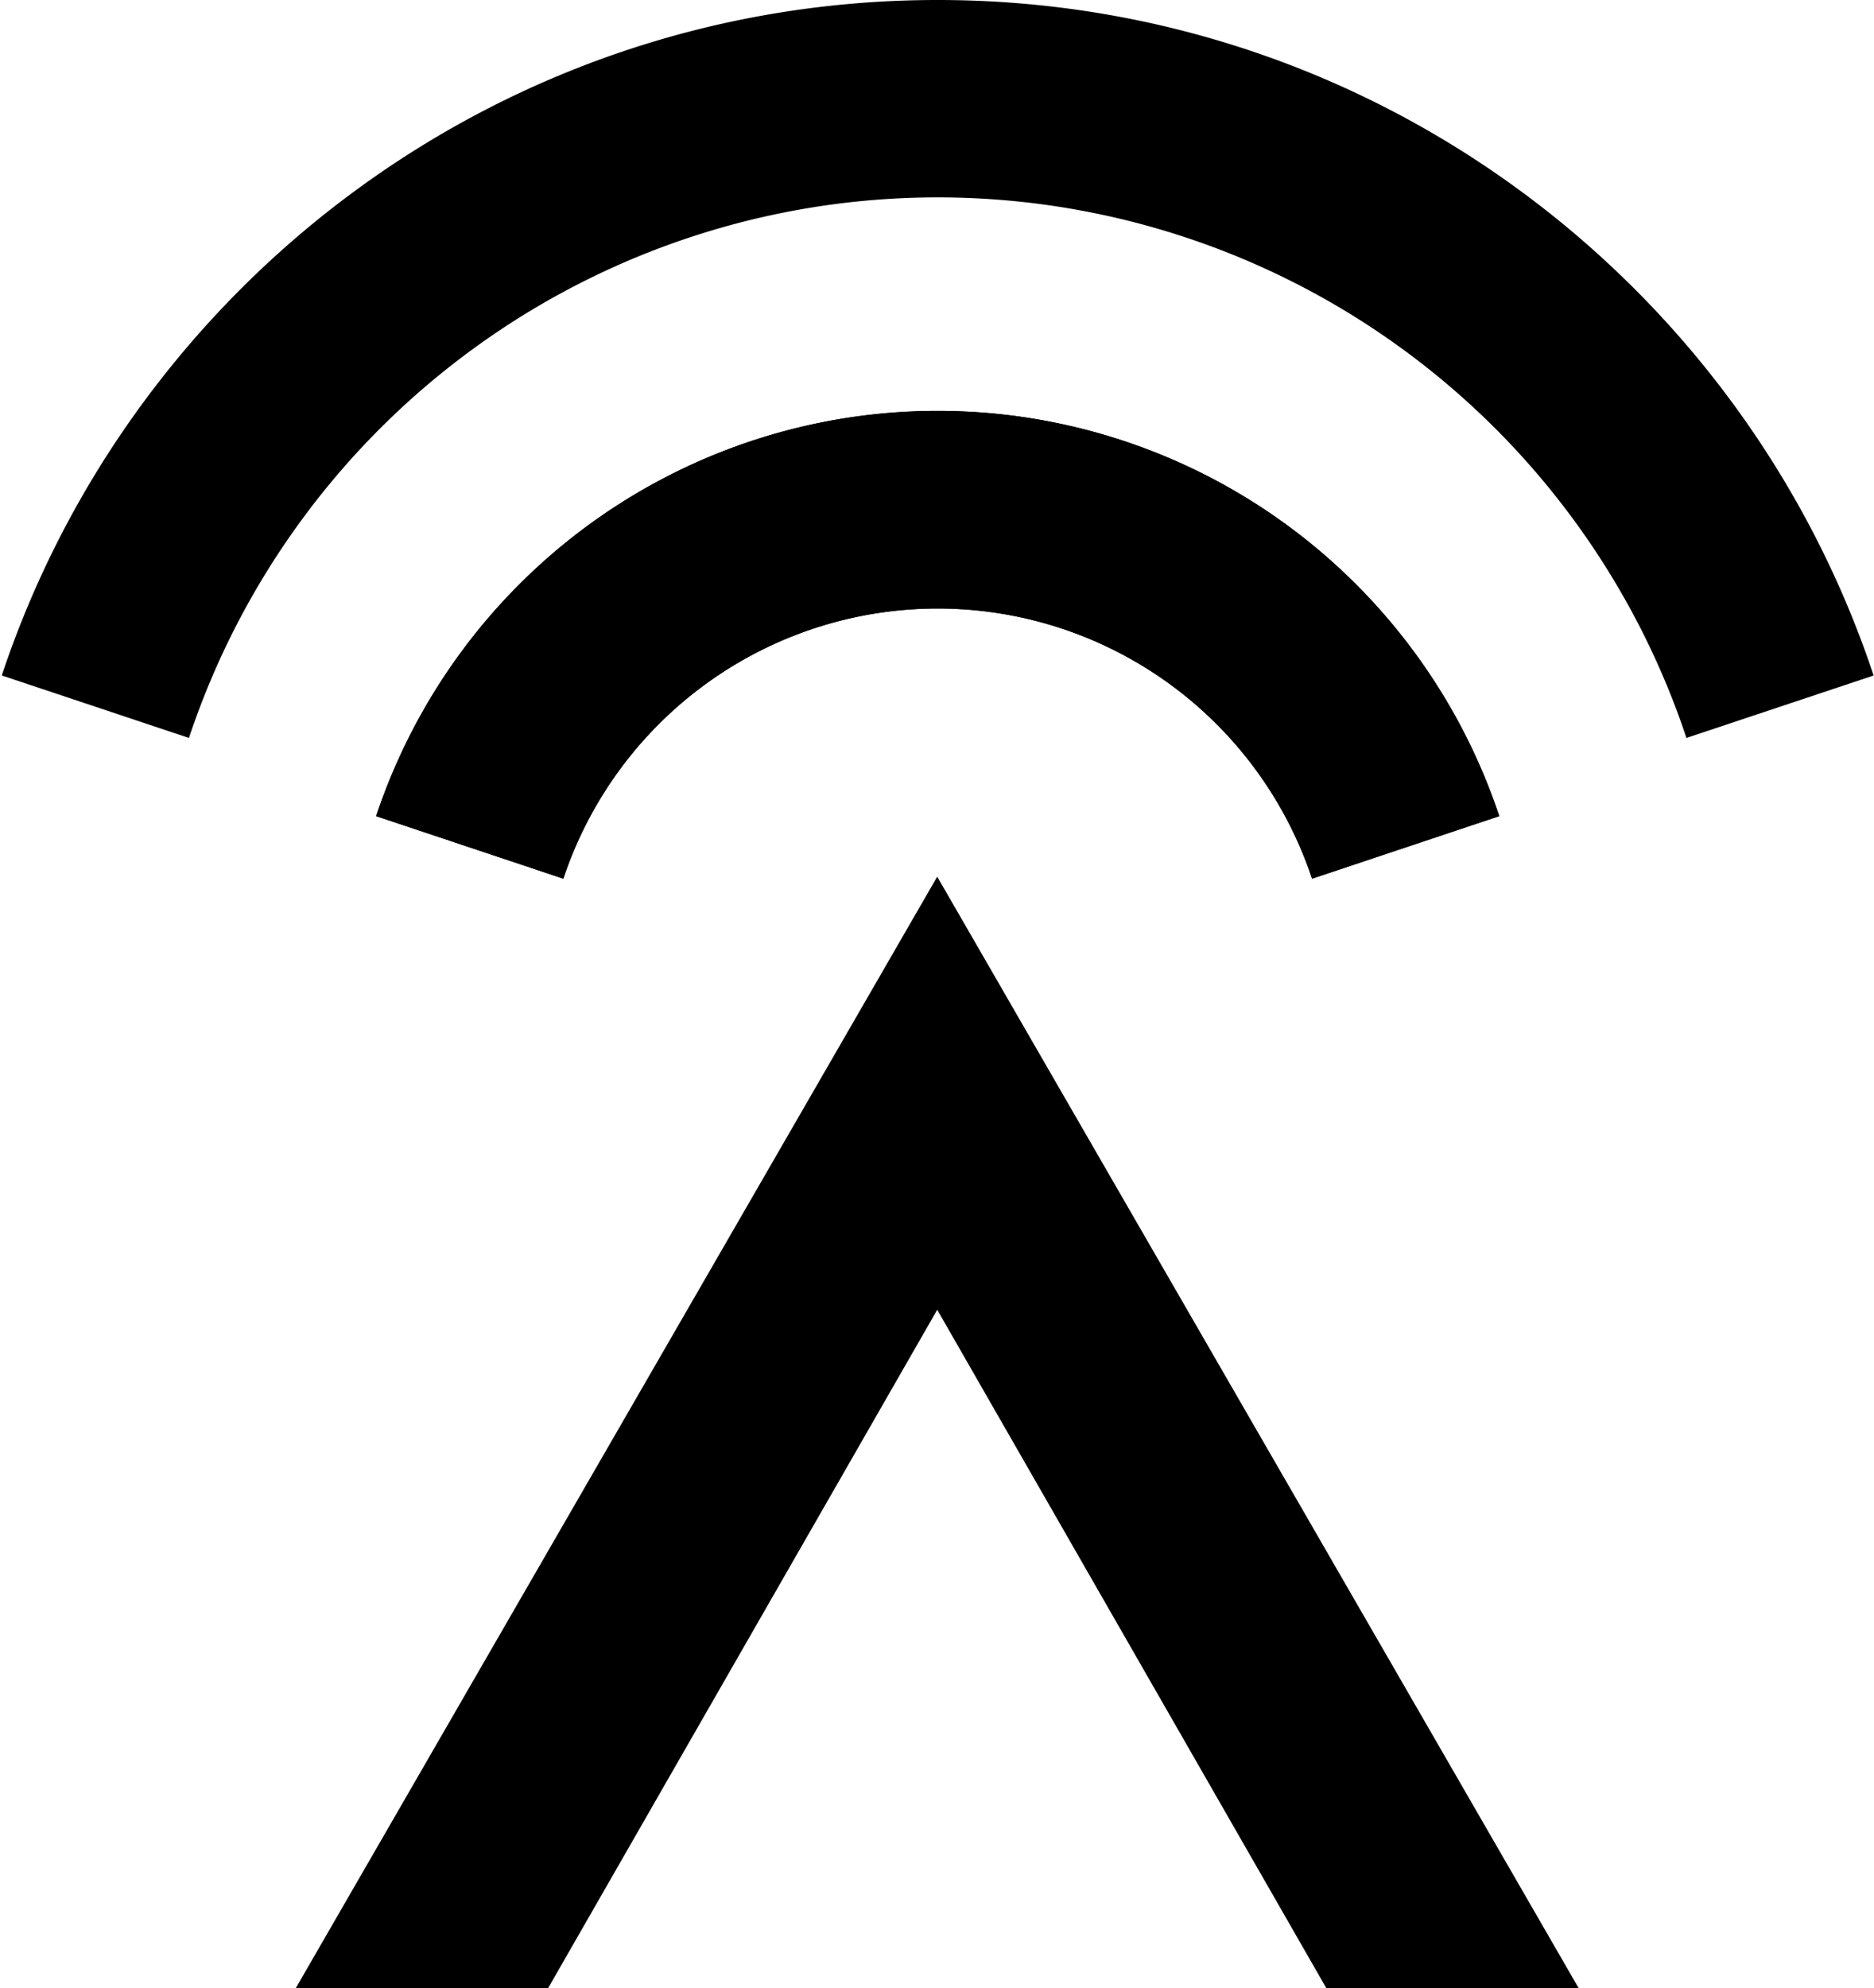
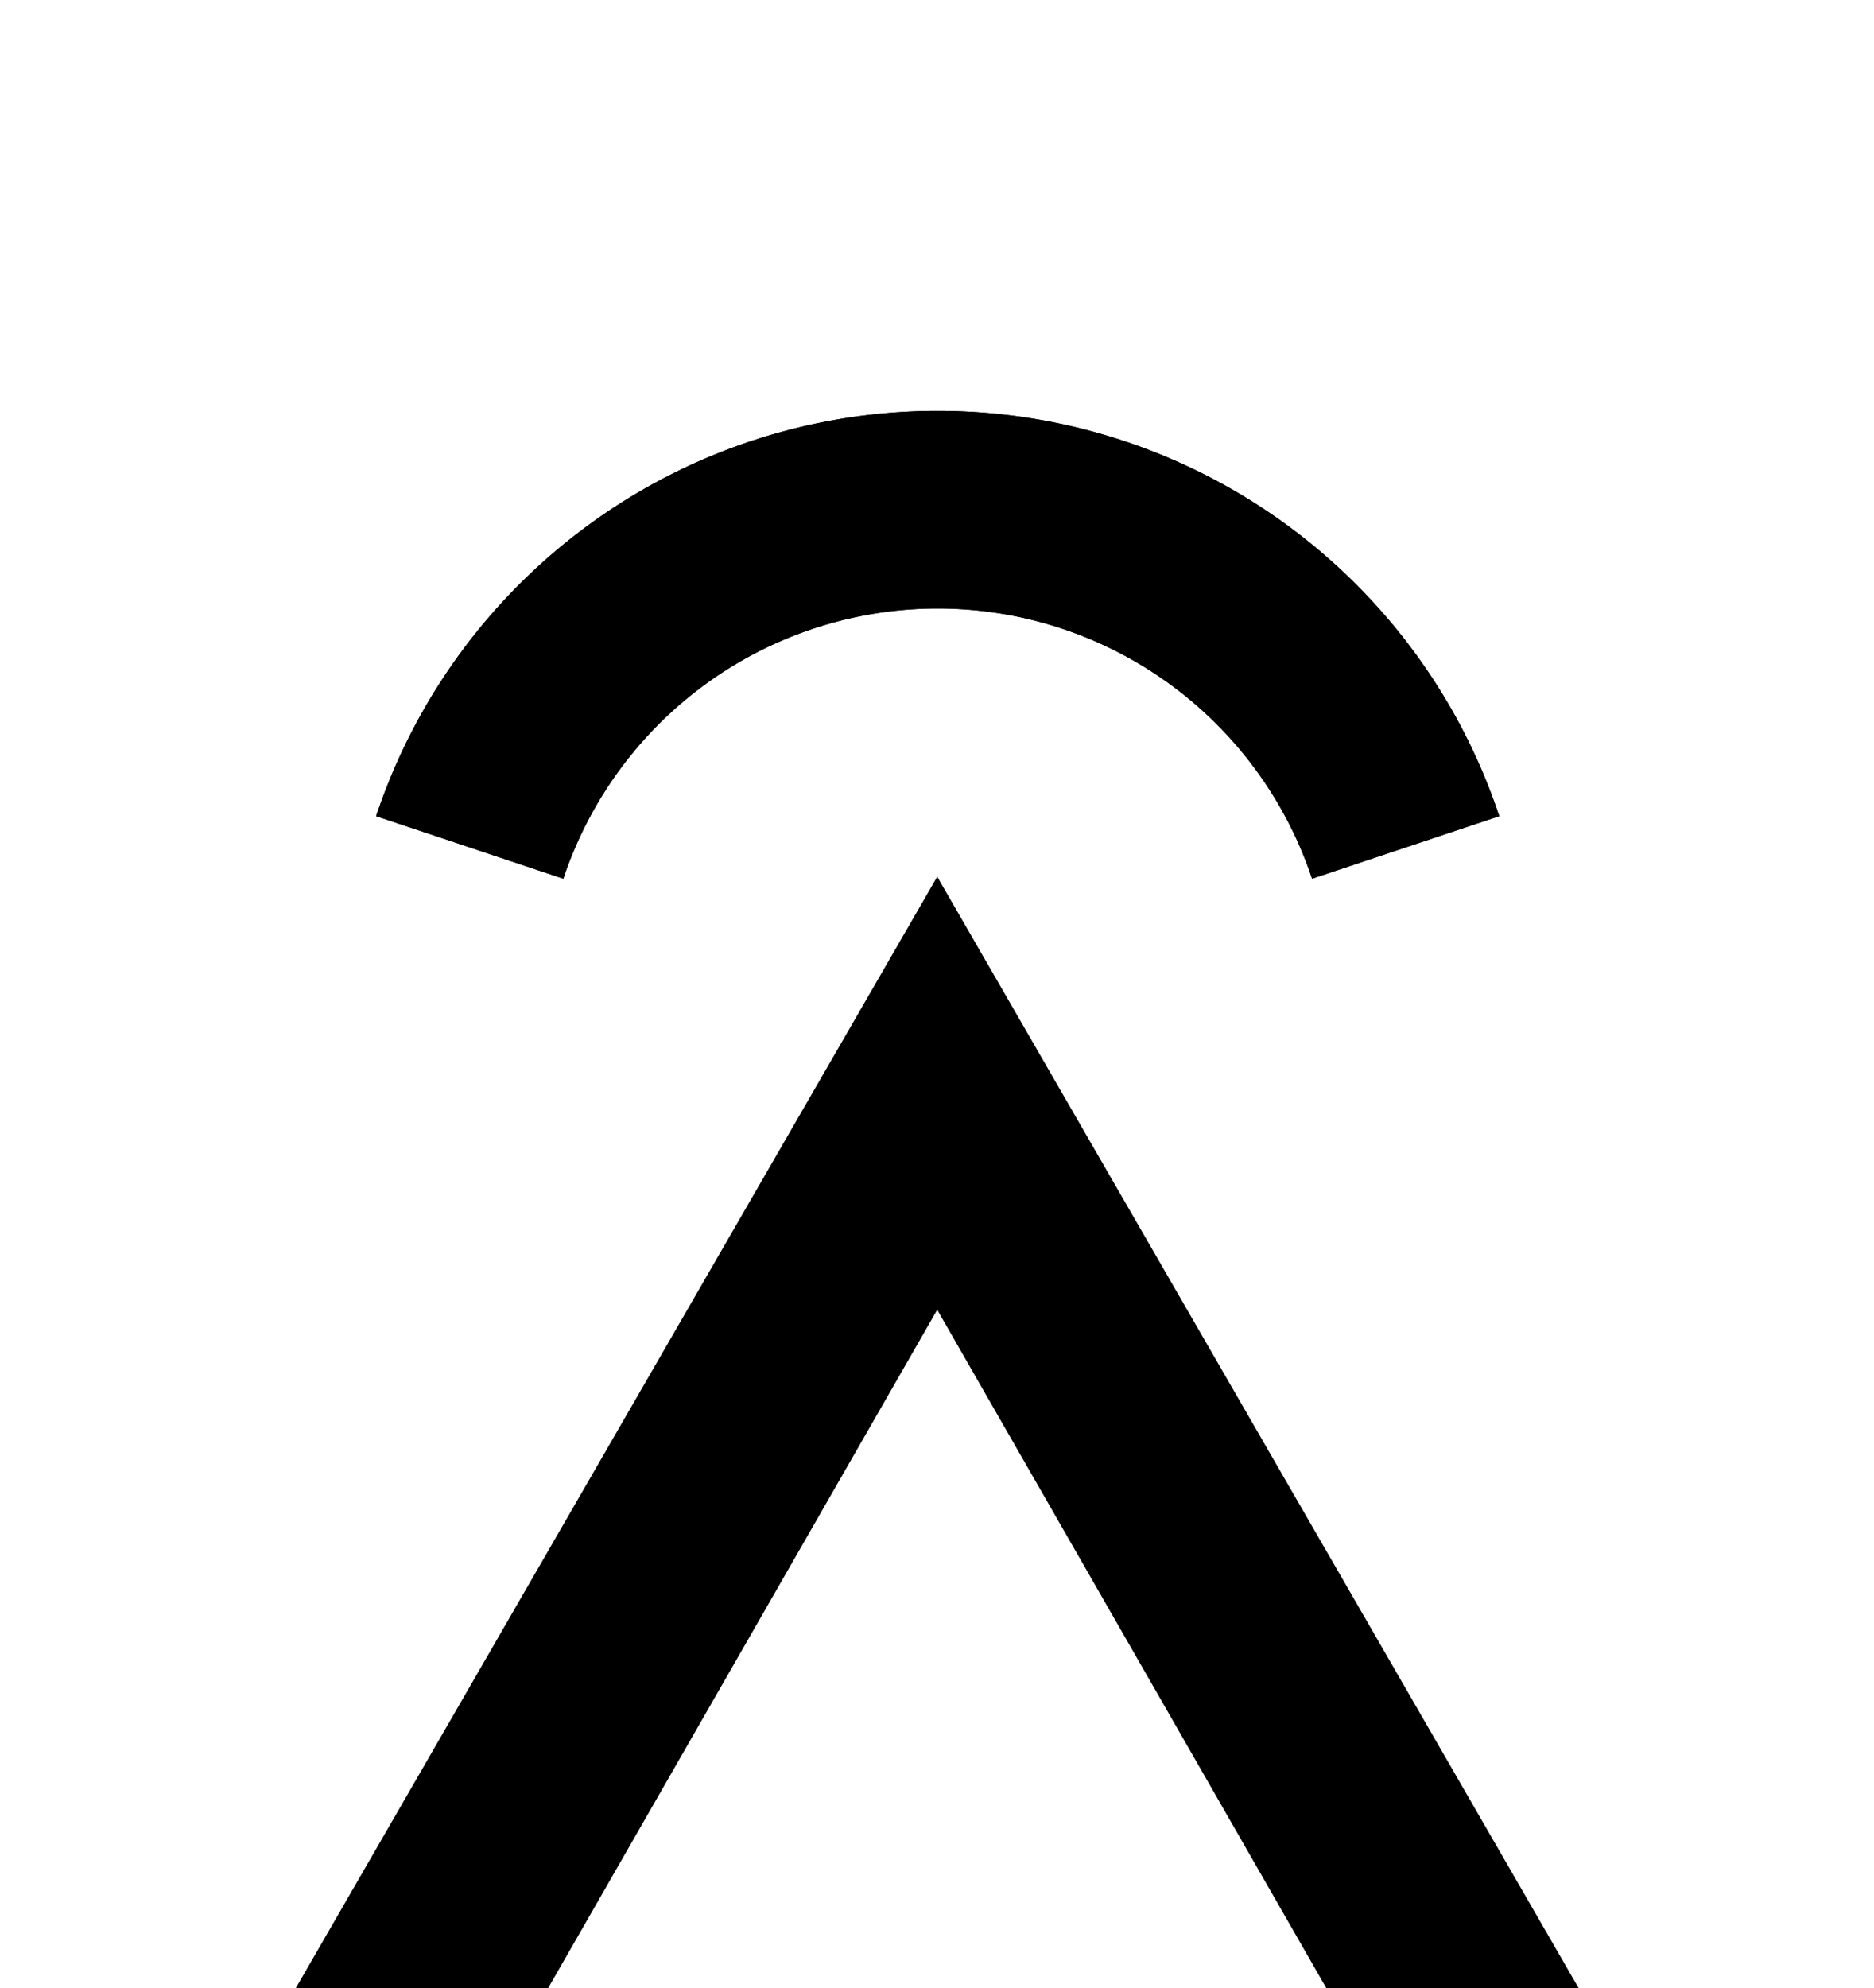
<svg xmlns="http://www.w3.org/2000/svg" width="628" height="666" fill="none">
  <path fill="#000" d="M198.269 175.106a198.652 198.652 0 0 0-72.22 98.282l62.728 20.95a132.44 132.44 0 0 1 48.146-65.522 132.14 132.14 0 0 1 77.31-24.982 132.14 132.14 0 0 1 77.309 24.982 132.434 132.434 0 0 1 48.146 65.522l62.728-20.95a198.656 198.656 0 0 0-72.219-98.282 198.203 198.203 0 0 0-115.964-37.473 198.2 198.2 0 0 0-115.964 37.473Z" />
  <path fill="#000" d="M198.269 175.106a198.652 198.652 0 0 0-72.22 98.282l62.728 20.95a132.44 132.44 0 0 1 48.146-65.522 132.14 132.14 0 0 1 77.31-24.982 132.14 132.14 0 0 1 77.309 24.982 132.434 132.434 0 0 1 48.146 65.522l62.728-20.95a198.656 198.656 0 0 0-72.219-98.282 198.203 198.203 0 0 0-115.964-37.473 198.2 198.2 0 0 0-115.964 37.473Z" />
-   <path fill="#000" d="M314.232 0C168.286 0 44.384 94.787.593 226.277h.033l62.695 20.917a264.843 264.843 0 0 1 96.272-131.092 264.244 264.244 0 0 1 154.639-49.986 264.244 264.244 0 0 1 154.64 49.986 264.847 264.847 0 0 1 96.272 131.092l62.728-20.917C584.114 94.787 460.179 0 314.232 0Z" />
  <path fill="#000" fill-rule="evenodd" d="M529.039 666 314.074 293.669 99.108 666h84.562l130.404-227.262L444.478 666h84.561Z" clip-rule="evenodd" />
</svg>